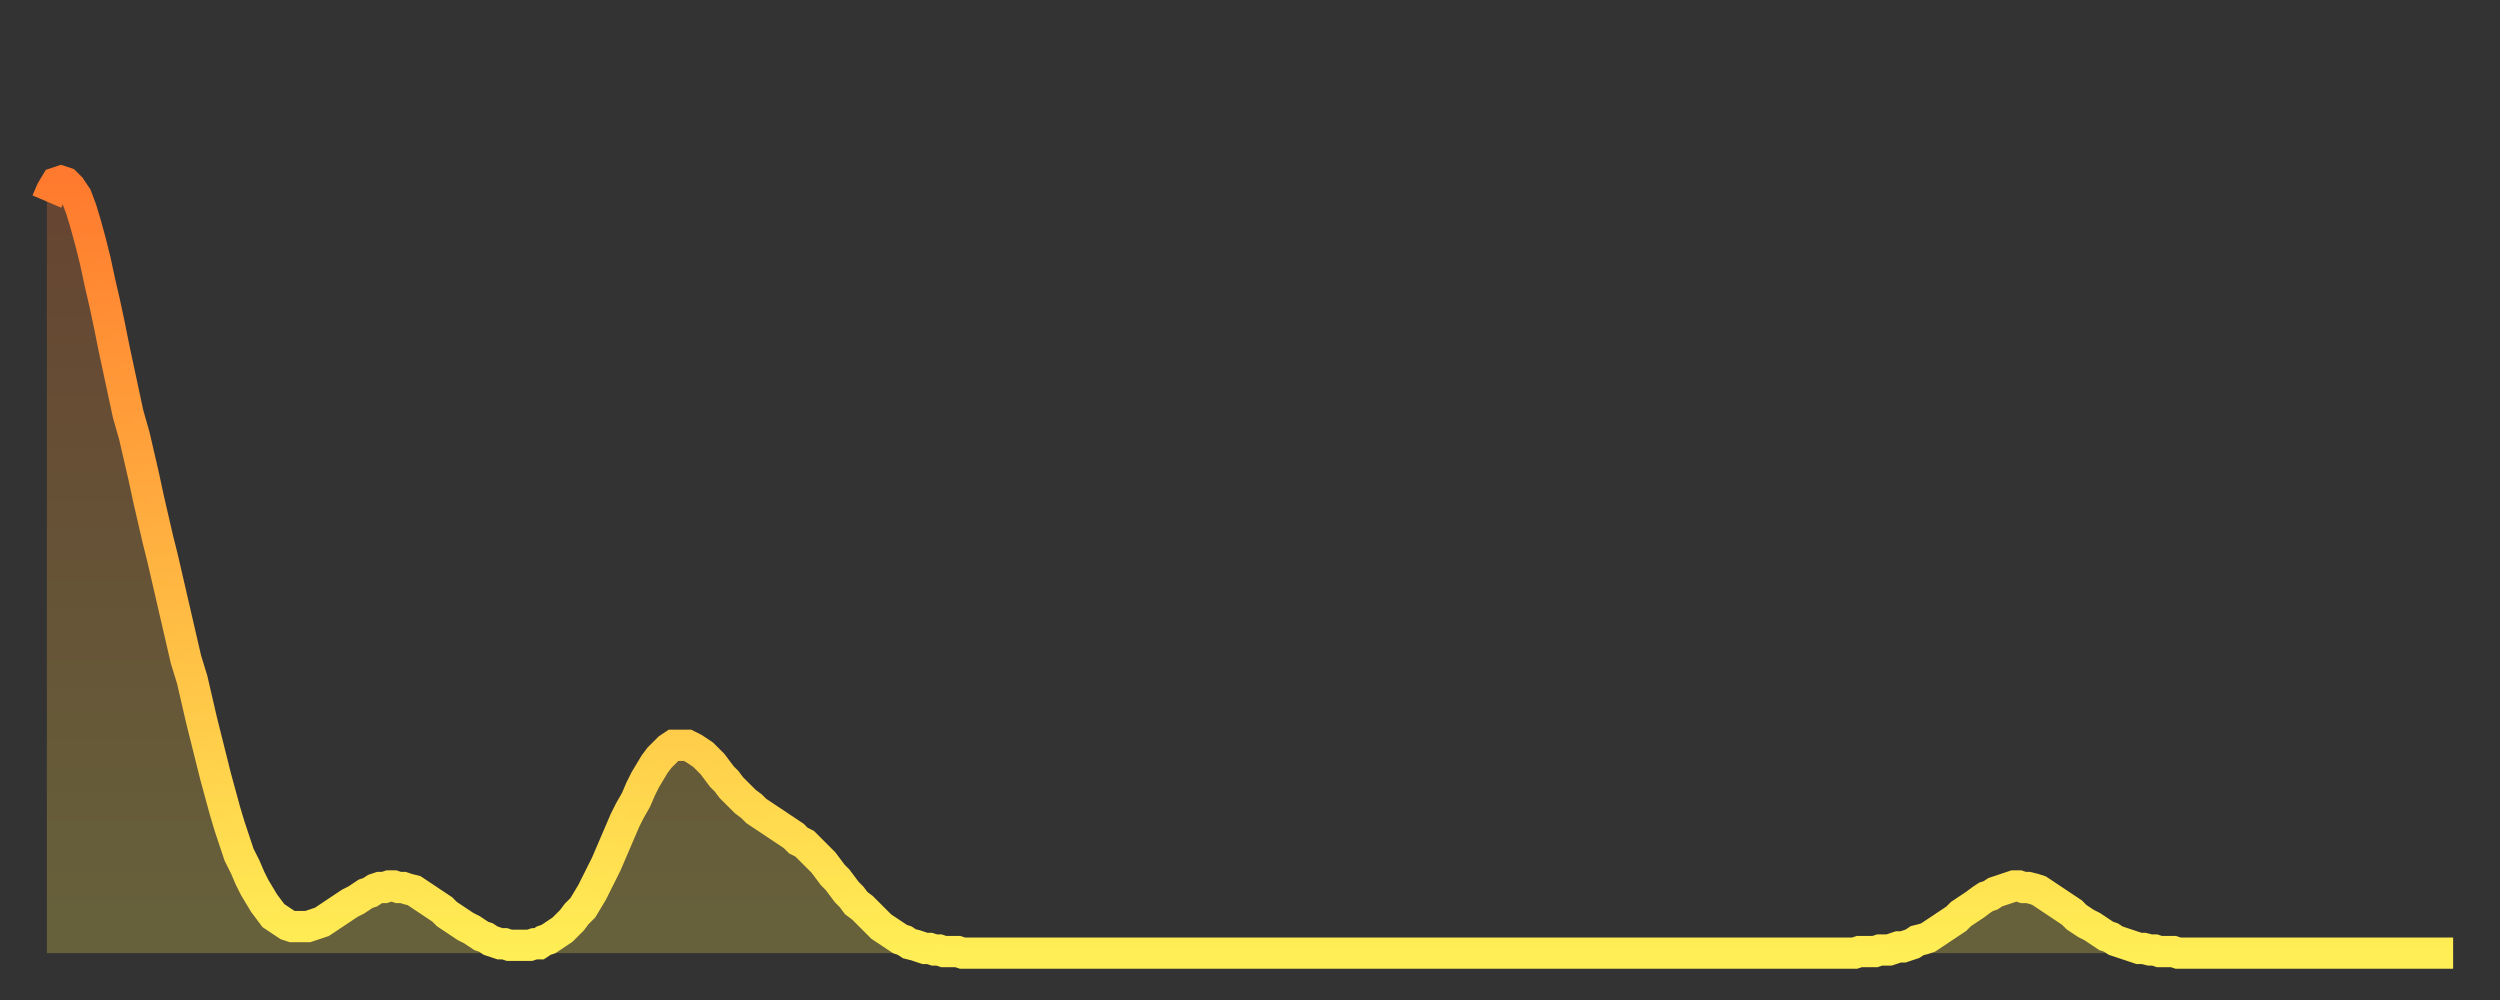
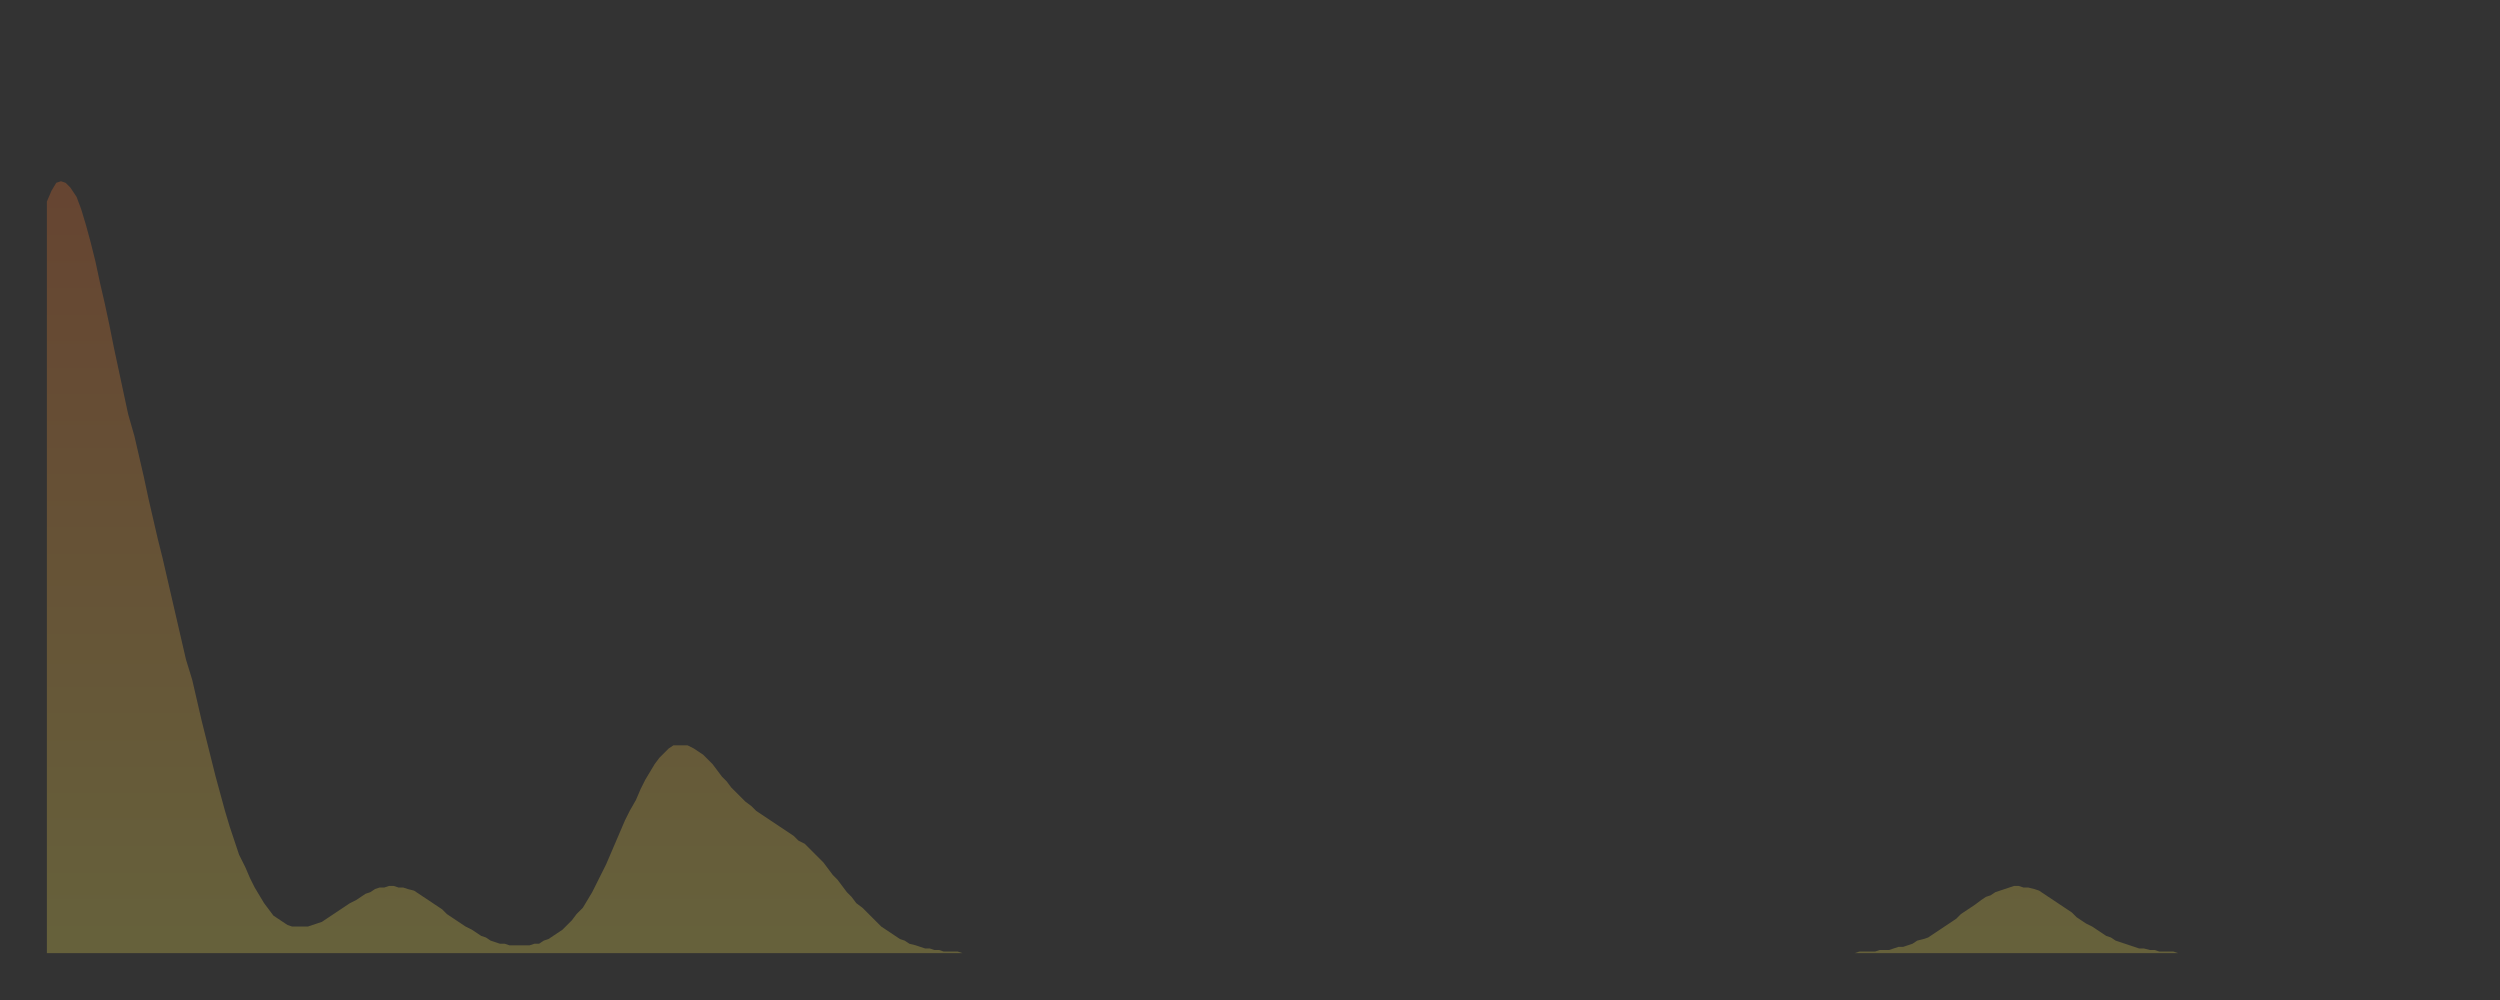
<svg xmlns="http://www.w3.org/2000/svg" baseProfile="full" height="64" version="1.1" width="160">
  <rect width="100%" height="100%" fill="#333333" stroke="none" />
  <defs>
    <linearGradient id="id339952" x1="0" x2="0" y1="0" y2="1">
      <stop offset="0%" stop-color="#ff7a2e" />
      <stop offset="50%" stop-color="#ffb441" />
      <stop offset="100%" stop-color="#ffee55" />
    </linearGradient>
  </defs>
  <g transform="translate(3,3)">
    <g>
-       <path d="M 0.0 9.9 0.3 9.2 0.6 8.7 0.9 8.6 1.2 8.7 1.5 9.0 1.9 9.6 2.2 10.4 2.5 11.4 2.8 12.5 3.1 13.7 3.4 15.1 3.7 16.4 4.0 17.8 4.3 19.3 4.6 20.7 4.9 22.1 5.2 23.5 5.6 24.9 5.9 26.2 6.2 27.5 6.5 28.9 6.8 30.2 7.1 31.5 7.4 32.7 7.7 34.0 8.0 35.3 8.3 36.6 8.6 37.9 8.9 39.2 9.3 40.5 9.6 41.8 9.9 43.1 10.2 44.3 10.5 45.5 10.8 46.7 11.1 47.8 11.4 48.9 11.7 49.9 12.0 50.8 12.3 51.7 12.7 52.5 13.0 53.2 13.3 53.8 13.6 54.3 13.9 54.8 14.2 55.2 14.5 55.6 14.8 55.8 15.1 56.0 15.4 56.2 15.7 56.3 16.0 56.3 16.4 56.3 16.7 56.3 17.0 56.2 17.3 56.1 17.6 56.0 17.9 55.8 18.2 55.6 18.5 55.4 18.8 55.2 19.1 55.0 19.4 54.8 19.8 54.6 20.1 54.4 20.4 54.2 20.7 54.1 21.0 53.9 21.3 53.8 21.6 53.8 21.9 53.7 22.2 53.7 22.5 53.8 22.8 53.8 23.1 53.9 23.5 54.0 23.8 54.2 24.1 54.4 24.4 54.6 24.7 54.8 25.0 55.0 25.3 55.2 25.6 55.5 25.9 55.7 26.2 55.9 26.5 56.1 26.8 56.3 27.2 56.5 27.5 56.7 27.8 56.9 28.1 57.0 28.4 57.2 28.7 57.3 29.0 57.4 29.3 57.4 29.6 57.5 29.9 57.5 30.2 57.5 30.6 57.5 30.9 57.5 31.2 57.4 31.5 57.4 31.8 57.2 32.1 57.1 32.4 56.9 32.7 56.7 33.0 56.5 33.3 56.2 33.6 55.9 33.9 55.5 34.3 55.1 34.6 54.6 34.9 54.1 35.2 53.5 35.5 52.9 35.8 52.3 36.1 51.6 36.4 50.9 36.7 50.2 37.0 49.5 37.3 48.9 37.7 48.2 38.0 47.5 38.3 46.9 38.6 46.4 38.9 45.9 39.2 45.5 39.5 45.2 39.8 44.9 40.1 44.7 40.4 44.7 40.7 44.7 41.0 44.7 41.4 44.9 41.7 45.1 42.0 45.3 42.3 45.6 42.6 45.9 42.9 46.3 43.2 46.7 43.5 47.0 43.8 47.4 44.1 47.7 44.4 48.0 44.7 48.3 45.1 48.6 45.4 48.9 45.7 49.1 46.0 49.3 46.3 49.5 46.6 49.7 46.9 49.9 47.2 50.1 47.5 50.3 47.8 50.5 48.1 50.8 48.5 51.0 48.8 51.3 49.1 51.6 49.4 51.9 49.7 52.2 50.0 52.6 50.3 53.0 50.6 53.3 50.9 53.7 51.2 54.1 51.5 54.4 51.8 54.8 52.2 55.1 52.5 55.4 52.8 55.7 53.1 56.0 53.4 56.3 53.7 56.5 54.0 56.7 54.3 56.9 54.6 57.1 54.9 57.2 55.2 57.4 55.6 57.5 55.9 57.6 56.2 57.7 56.5 57.7 56.8 57.8 57.1 57.8 57.4 57.9 57.7 57.9 58.0 57.9 58.3 57.9 58.6 58.0 58.9 58.0 59.3 58.0 59.6 58.0 59.9 58.0 60.2 58.0 60.5 58.0 60.8 58.0 61.1 58.0 61.4 58.0 61.7 58.0 62.0 58.0 62.3 58.0 62.6 58.0 63.0 58.0 63.3 58.0 63.6 58.0 63.9 58.0 64.2 58.0 64.5 58.0 64.8 58.0 65.1 58.0 65.4 58.0 65.7 58.0 66.0 58.0 66.4 58.0 66.7 58.0 67.0 58.0 67.3 58.0 67.6 58.0 67.9 58.0 68.2 58.0 68.5 58.0 68.8 58.0 69.1 58.0 69.4 58.0 69.7 58.0 70.1 58.0 70.4 58.0 70.7 58.0 71.0 58.0 71.3 58.0 71.6 58.0 71.9 58.0 72.2 58.0 72.5 58.0 72.8 58.0 73.1 58.0 73.5 58.0 73.8 58.0 74.1 58.0 74.4 58.0 74.7 58.0 75.0 58.0 75.3 58.0 75.6 58.0 75.9 58.0 76.2 58.0 76.5 58.0 76.8 58.0 77.2 58.0 77.5 58.0 77.8 58.0 78.1 58.0 78.4 58.0 78.7 58.0 79.0 58.0 79.3 58.0 79.6 58.0 79.9 58.0 80.2 58.0 80.5 58.0 80.9 58.0 81.2 58.0 81.5 58.0 81.8 58.0 82.1 58.0 82.4 58.0 82.7 58.0 83.0 58.0 83.3 58.0 83.6 58.0 83.9 58.0 84.3 58.0 84.6 58.0 84.9 58.0 85.2 58.0 85.5 58.0 85.8 58.0 86.1 58.0 86.4 58.0 86.7 58.0 87.0 58.0 87.3 58.0 87.6 58.0 88.0 58.0 88.3 58.0 88.6 58.0 88.9 58.0 89.2 58.0 89.5 58.0 89.8 58.0 90.1 58.0 90.4 58.0 90.7 58.0 91.0 58.0 91.4 58.0 91.7 58.0 92.0 58.0 92.3 58.0 92.6 58.0 92.9 58.0 93.2 58.0 93.5 58.0 93.8 58.0 94.1 58.0 94.4 58.0 94.7 58.0 95.1 58.0 95.4 58.0 95.7 58.0 96.0 58.0 96.3 58.0 96.6 58.0 96.9 58.0 97.2 58.0 97.5 58.0 97.8 58.0 98.1 58.0 98.4 58.0 98.8 58.0 99.1 58.0 99.4 58.0 99.7 58.0 100.0 58.0 100.3 58.0 100.6 58.0 100.9 58.0 101.2 58.0 101.5 58.0 101.8 58.0 102.2 58.0 102.5 58.0 102.8 58.0 103.1 58.0 103.4 58.0 103.7 58.0 104.0 58.0 104.3 58.0 104.6 58.0 104.9 58.0 105.2 58.0 105.5 58.0 105.9 58.0 106.2 58.0 106.5 58.0 106.8 58.0 107.1 58.0 107.4 58.0 107.7 58.0 108.0 58.0 108.3 58.0 108.6 58.0 108.9 58.0 109.3 58.0 109.6 58.0 109.9 58.0 110.2 58.0 110.5 58.0 110.8 58.0 111.1 58.0 111.4 58.0 111.7 58.0 112.0 58.0 112.3 58.0 112.6 58.0 113.0 58.0 113.3 58.0 113.6 58.0 113.9 58.0 114.2 58.0 114.5 58.0 114.8 58.0 115.1 58.0 115.4 58.0 115.7 58.0 116.0 57.9 116.3 57.9 116.7 57.9 117.0 57.9 117.3 57.8 117.6 57.8 117.9 57.8 118.2 57.7 118.5 57.6 118.8 57.6 119.1 57.5 119.4 57.4 119.7 57.2 120.1 57.1 120.4 57.0 120.7 56.8 121.0 56.6 121.3 56.4 121.6 56.2 121.9 56.0 122.2 55.8 122.5 55.5 122.8 55.3 123.1 55.1 123.4 54.9 123.8 54.6 124.1 54.4 124.4 54.3 124.7 54.1 125.0 54.0 125.3 53.9 125.6 53.8 125.9 53.7 126.2 53.7 126.5 53.8 126.8 53.8 127.2 53.9 127.5 54.0 127.8 54.2 128.1 54.4 128.4 54.6 128.7 54.8 129.0 55.0 129.3 55.2 129.6 55.4 129.9 55.7 130.2 55.9 130.5 56.1 130.9 56.3 131.2 56.5 131.5 56.7 131.8 56.9 132.1 57.0 132.4 57.2 132.7 57.3 133.0 57.4 133.3 57.5 133.6 57.6 133.9 57.7 134.2 57.7 134.6 57.8 134.9 57.8 135.2 57.9 135.5 57.9 135.8 57.9 136.1 57.9 136.4 58.0 136.7 58.0 137.0 58.0 137.3 58.0 137.6 58.0 138.0 58.0 138.3 58.0 138.6 58.0 138.9 58.0 139.2 58.0 139.5 58.0 139.8 58.0 140.1 58.0 140.4 58.0 140.7 58.0 141.0 58.0 141.3 58.0 141.7 58.0 142.0 58.0 142.3 58.0 142.6 58.0 142.9 58.0 143.2 58.0 143.5 58.0 143.8 58.0 144.1 58.0 144.4 58.0 144.7 58.0 145.1 58.0 145.4 58.0 145.7 58.0 146.0 58.0 146.3 58.0 146.6 58.0 146.9 58.0 147.2 58.0 147.5 58.0 147.8 58.0 148.1 58.0 148.4 58.0 148.8 58.0 149.1 58.0 149.4 58.0 149.7 58.0 150.0 58.0 150.3 58.0 150.6 58.0 150.9 58.0 151.2 58.0 151.5 58.0 151.8 58.0 152.1 58.0 152.5 58.0 152.8 58.0 153.1 58.0 153.4 58.0 153.7 58.0 154.0 58.0" fill="none" id="graph-curve" opacity="1" stroke="url(#id339952)" stroke-width="2" />
      <path d="M 0 58 L 0.0 9.9 0.3 9.2 0.6 8.7 0.9 8.6 1.2 8.7 1.5 9.0 1.9 9.6 2.2 10.4 2.5 11.4 2.8 12.5 3.1 13.7 3.4 15.1 3.7 16.4 4.0 17.8 4.3 19.3 4.6 20.7 4.9 22.1 5.2 23.5 5.6 24.9 5.9 26.2 6.2 27.5 6.5 28.9 6.8 30.2 7.1 31.5 7.4 32.7 7.7 34.0 8.0 35.3 8.3 36.6 8.6 37.9 8.9 39.2 9.3 40.5 9.6 41.8 9.9 43.1 10.2 44.3 10.5 45.5 10.8 46.7 11.1 47.8 11.4 48.9 11.7 49.9 12.0 50.8 12.3 51.7 12.7 52.5 13.0 53.2 13.3 53.8 13.6 54.3 13.9 54.8 14.2 55.2 14.5 55.6 14.8 55.8 15.1 56.0 15.4 56.2 15.7 56.3 16.0 56.3 16.4 56.3 16.7 56.3 17.0 56.2 17.3 56.1 17.6 56.0 17.9 55.8 18.2 55.6 18.5 55.4 18.8 55.2 19.1 55.0 19.4 54.8 19.8 54.6 20.1 54.4 20.4 54.2 20.7 54.1 21.0 53.9 21.3 53.8 21.6 53.8 21.9 53.7 22.2 53.7 22.5 53.8 22.8 53.8 23.1 53.9 23.5 54.0 23.8 54.2 24.1 54.4 24.4 54.6 24.7 54.8 25.0 55.0 25.3 55.2 25.6 55.5 25.9 55.7 26.2 55.9 26.5 56.1 26.8 56.3 27.2 56.5 27.5 56.7 27.8 56.9 28.1 57.0 28.4 57.2 28.7 57.3 29.0 57.4 29.3 57.4 29.6 57.5 29.9 57.5 30.2 57.5 30.6 57.5 30.9 57.5 31.2 57.4 31.5 57.4 31.8 57.2 32.1 57.1 32.4 56.9 32.7 56.7 33.0 56.5 33.3 56.2 33.6 55.9 33.9 55.5 34.3 55.1 34.6 54.6 34.9 54.1 35.2 53.5 35.5 52.9 35.8 52.3 36.1 51.6 36.4 50.9 36.7 50.2 37.0 49.5 37.3 48.9 37.7 48.2 38.0 47.5 38.3 46.9 38.6 46.4 38.9 45.9 39.2 45.5 39.5 45.2 39.8 44.9 40.1 44.7 40.4 44.7 40.7 44.7 41.0 44.7 41.4 44.9 41.7 45.1 42.0 45.3 42.3 45.6 42.6 45.9 42.9 46.3 43.2 46.7 43.5 47.0 43.8 47.4 44.1 47.7 44.4 48.0 44.7 48.3 45.1 48.6 45.4 48.9 45.7 49.1 46.0 49.3 46.3 49.5 46.6 49.7 46.9 49.9 47.2 50.1 47.5 50.3 47.8 50.5 48.1 50.8 48.5 51.0 48.8 51.3 49.1 51.6 49.4 51.9 49.7 52.2 50.0 52.6 50.3 53.0 50.6 53.3 50.9 53.7 51.2 54.1 51.5 54.4 51.8 54.8 52.2 55.1 52.5 55.4 52.8 55.7 53.1 56.0 53.4 56.3 53.7 56.5 54.0 56.7 54.3 56.9 54.6 57.1 54.9 57.2 55.2 57.4 55.6 57.5 55.9 57.6 56.2 57.7 56.5 57.7 56.8 57.8 57.1 57.8 57.4 57.9 57.7 57.9 58.0 57.9 58.3 57.9 58.6 58.0 58.9 58.0 59.3 58.0 59.6 58.0 59.9 58.0 60.2 58.0 60.5 58.0 60.8 58.0 61.1 58.0 61.4 58.0 61.7 58.0 62.0 58.0 62.3 58.0 62.6 58.0 63.0 58.0 63.3 58.0 63.6 58.0 63.9 58.0 64.2 58.0 64.5 58.0 64.8 58.0 65.1 58.0 65.4 58.0 65.7 58.0 66.0 58.0 66.4 58.0 66.7 58.0 67.0 58.0 67.3 58.0 67.6 58.0 67.9 58.0 68.2 58.0 68.5 58.0 68.8 58.0 69.1 58.0 69.4 58.0 69.7 58.0 70.1 58.0 70.4 58.0 70.7 58.0 71.0 58.0 71.3 58.0 71.6 58.0 71.9 58.0 72.2 58.0 72.5 58.0 72.8 58.0 73.1 58.0 73.5 58.0 73.8 58.0 74.1 58.0 74.4 58.0 74.7 58.0 75.0 58.0 75.3 58.0 75.6 58.0 75.9 58.0 76.2 58.0 76.5 58.0 76.8 58.0 77.2 58.0 77.5 58.0 77.8 58.0 78.1 58.0 78.4 58.0 78.7 58.0 79.0 58.0 79.3 58.0 79.6 58.0 79.9 58.0 80.2 58.0 80.5 58.0 80.9 58.0 81.2 58.0 81.5 58.0 81.8 58.0 82.1 58.0 82.4 58.0 82.7 58.0 83.0 58.0 83.3 58.0 83.6 58.0 83.9 58.0 84.3 58.0 84.6 58.0 84.9 58.0 85.2 58.0 85.5 58.0 85.8 58.0 86.1 58.0 86.4 58.0 86.7 58.0 87.0 58.0 87.3 58.0 87.6 58.0 88.0 58.0 88.3 58.0 88.6 58.0 88.9 58.0 89.2 58.0 89.5 58.0 89.8 58.0 90.1 58.0 90.4 58.0 90.7 58.0 91.0 58.0 91.4 58.0 91.7 58.0 92.0 58.0 92.3 58.0 92.6 58.0 92.9 58.0 93.2 58.0 93.5 58.0 93.8 58.0 94.1 58.0 94.4 58.0 94.7 58.0 95.1 58.0 95.4 58.0 95.7 58.0 96.0 58.0 96.3 58.0 96.6 58.0 96.9 58.0 97.2 58.0 97.5 58.0 97.8 58.0 98.1 58.0 98.4 58.0 98.8 58.0 99.1 58.0 99.4 58.0 99.7 58.0 100.0 58.0 100.3 58.0 100.6 58.0 100.9 58.0 101.2 58.0 101.5 58.0 101.8 58.0 102.2 58.0 102.5 58.0 102.8 58.0 103.1 58.0 103.4 58.0 103.7 58.0 104.0 58.0 104.3 58.0 104.6 58.0 104.9 58.0 105.2 58.0 105.5 58.0 105.9 58.0 106.2 58.0 106.5 58.0 106.8 58.0 107.1 58.0 107.4 58.0 107.7 58.0 108.0 58.0 108.3 58.0 108.6 58.0 108.9 58.0 109.3 58.0 109.6 58.0 109.9 58.0 110.2 58.0 110.5 58.0 110.8 58.0 111.1 58.0 111.4 58.0 111.7 58.0 112.0 58.0 112.3 58.0 112.6 58.0 113.0 58.0 113.3 58.0 113.6 58.0 113.9 58.0 114.2 58.0 114.5 58.0 114.8 58.0 115.1 58.0 115.4 58.0 115.7 58.0 116.0 57.9 116.3 57.9 116.7 57.9 117.0 57.9 117.3 57.8 117.6 57.8 117.9 57.8 118.2 57.7 118.5 57.6 118.8 57.6 119.1 57.5 119.4 57.4 119.7 57.2 120.1 57.1 120.4 57.0 120.7 56.8 121.0 56.6 121.3 56.4 121.6 56.2 121.9 56.0 122.2 55.8 122.5 55.5 122.8 55.3 123.1 55.1 123.4 54.9 123.8 54.6 124.1 54.4 124.4 54.3 124.7 54.1 125.0 54.0 125.3 53.9 125.6 53.8 125.9 53.7 126.2 53.7 126.5 53.8 126.8 53.8 127.2 53.9 127.5 54.0 127.8 54.2 128.1 54.4 128.4 54.6 128.7 54.8 129.0 55.0 129.3 55.2 129.6 55.4 129.9 55.7 130.2 55.9 130.5 56.1 130.9 56.3 131.2 56.5 131.5 56.7 131.8 56.9 132.1 57.0 132.4 57.2 132.7 57.3 133.0 57.4 133.3 57.5 133.6 57.6 133.9 57.7 134.2 57.7 134.6 57.8 134.9 57.8 135.2 57.9 135.5 57.9 135.8 57.9 136.1 57.9 136.4 58.0 136.7 58.0 137.0 58.0 137.3 58.0 137.6 58.0 138.0 58.0 138.3 58.0 138.6 58.0 138.9 58.0 139.2 58.0 139.5 58.0 139.8 58.0 140.1 58.0 140.4 58.0 140.7 58.0 141.0 58.0 141.3 58.0 141.7 58.0 142.0 58.0 142.3 58.0 142.6 58.0 142.9 58.0 143.2 58.0 143.5 58.0 143.8 58.0 144.1 58.0 144.4 58.0 144.7 58.0 145.1 58.0 145.4 58.0 145.7 58.0 146.0 58.0 146.3 58.0 146.6 58.0 146.9 58.0 147.2 58.0 147.5 58.0 147.8 58.0 148.1 58.0 148.4 58.0 148.8 58.0 149.1 58.0 149.4 58.0 149.7 58.0 150.0 58.0 150.3 58.0 150.6 58.0 150.9 58.0 151.2 58.0 151.5 58.0 151.8 58.0 152.1 58.0 152.5 58.0 152.8 58.0 153.1 58.0 153.4 58.0 153.7 58.0 154.0 58.0 154 58" fill="url(#id339952)" fill-opacity=".25" id="graph-shadow" />
    </g>
  </g>
</svg>